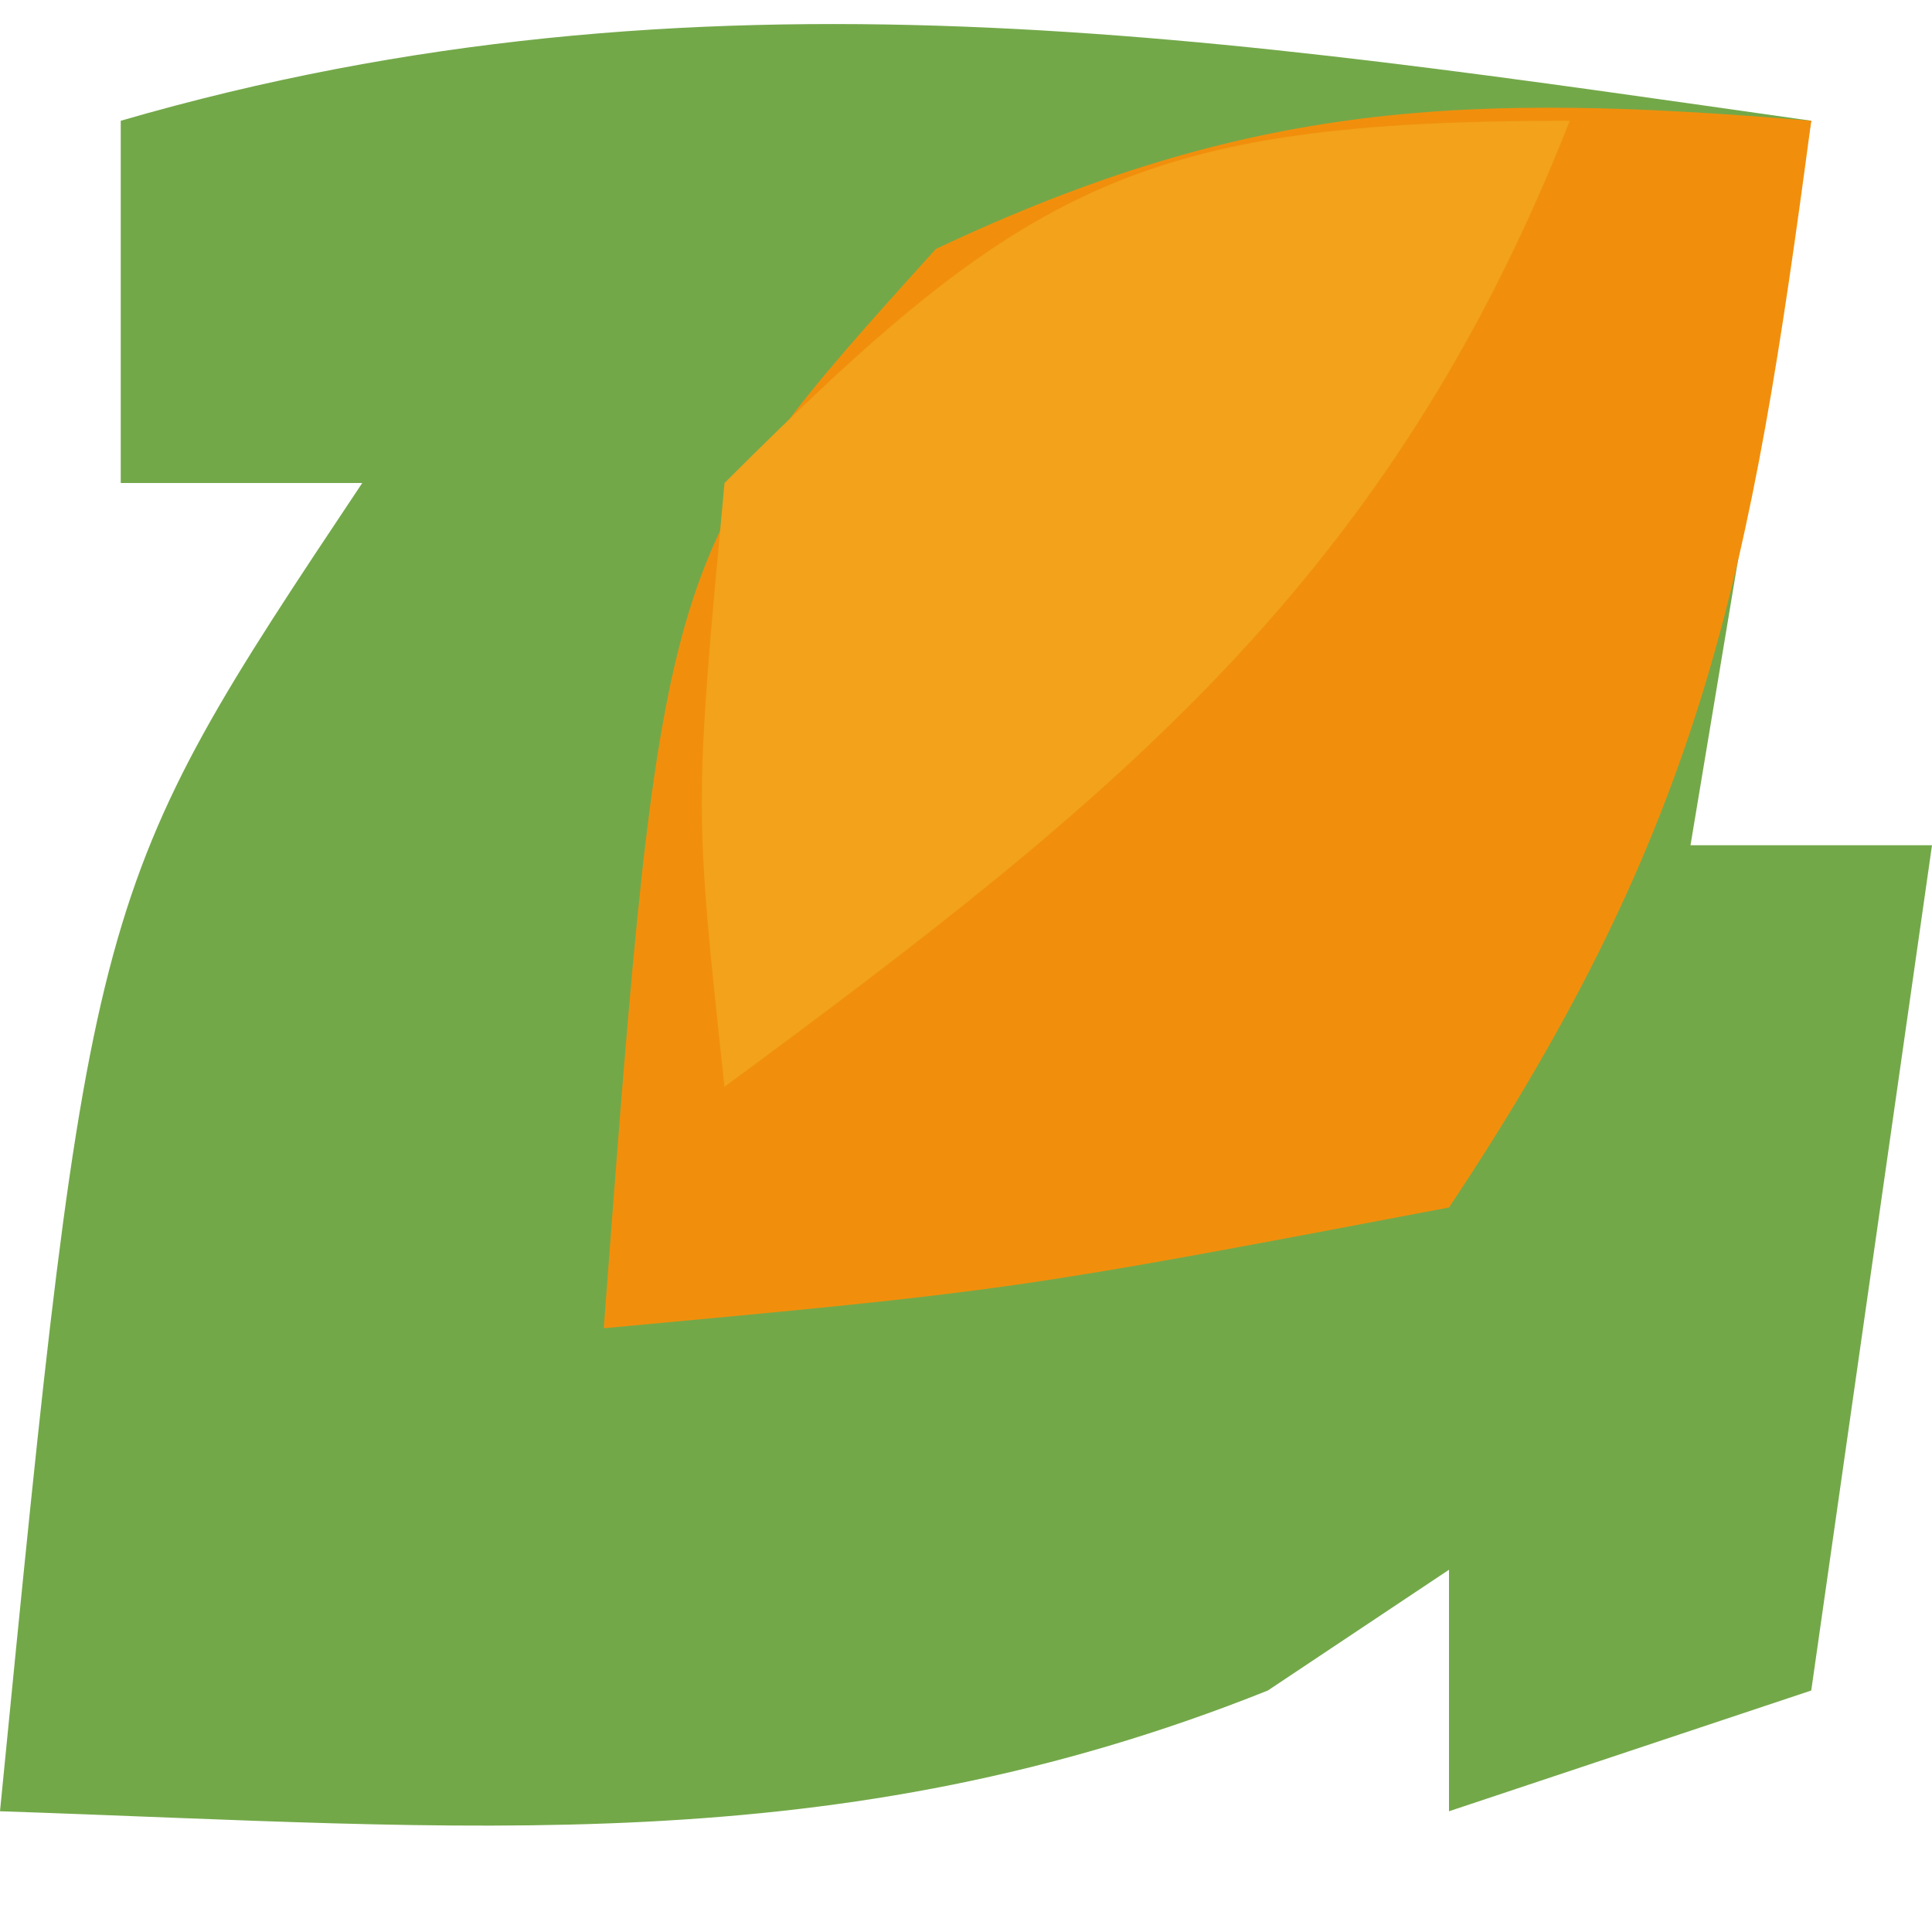
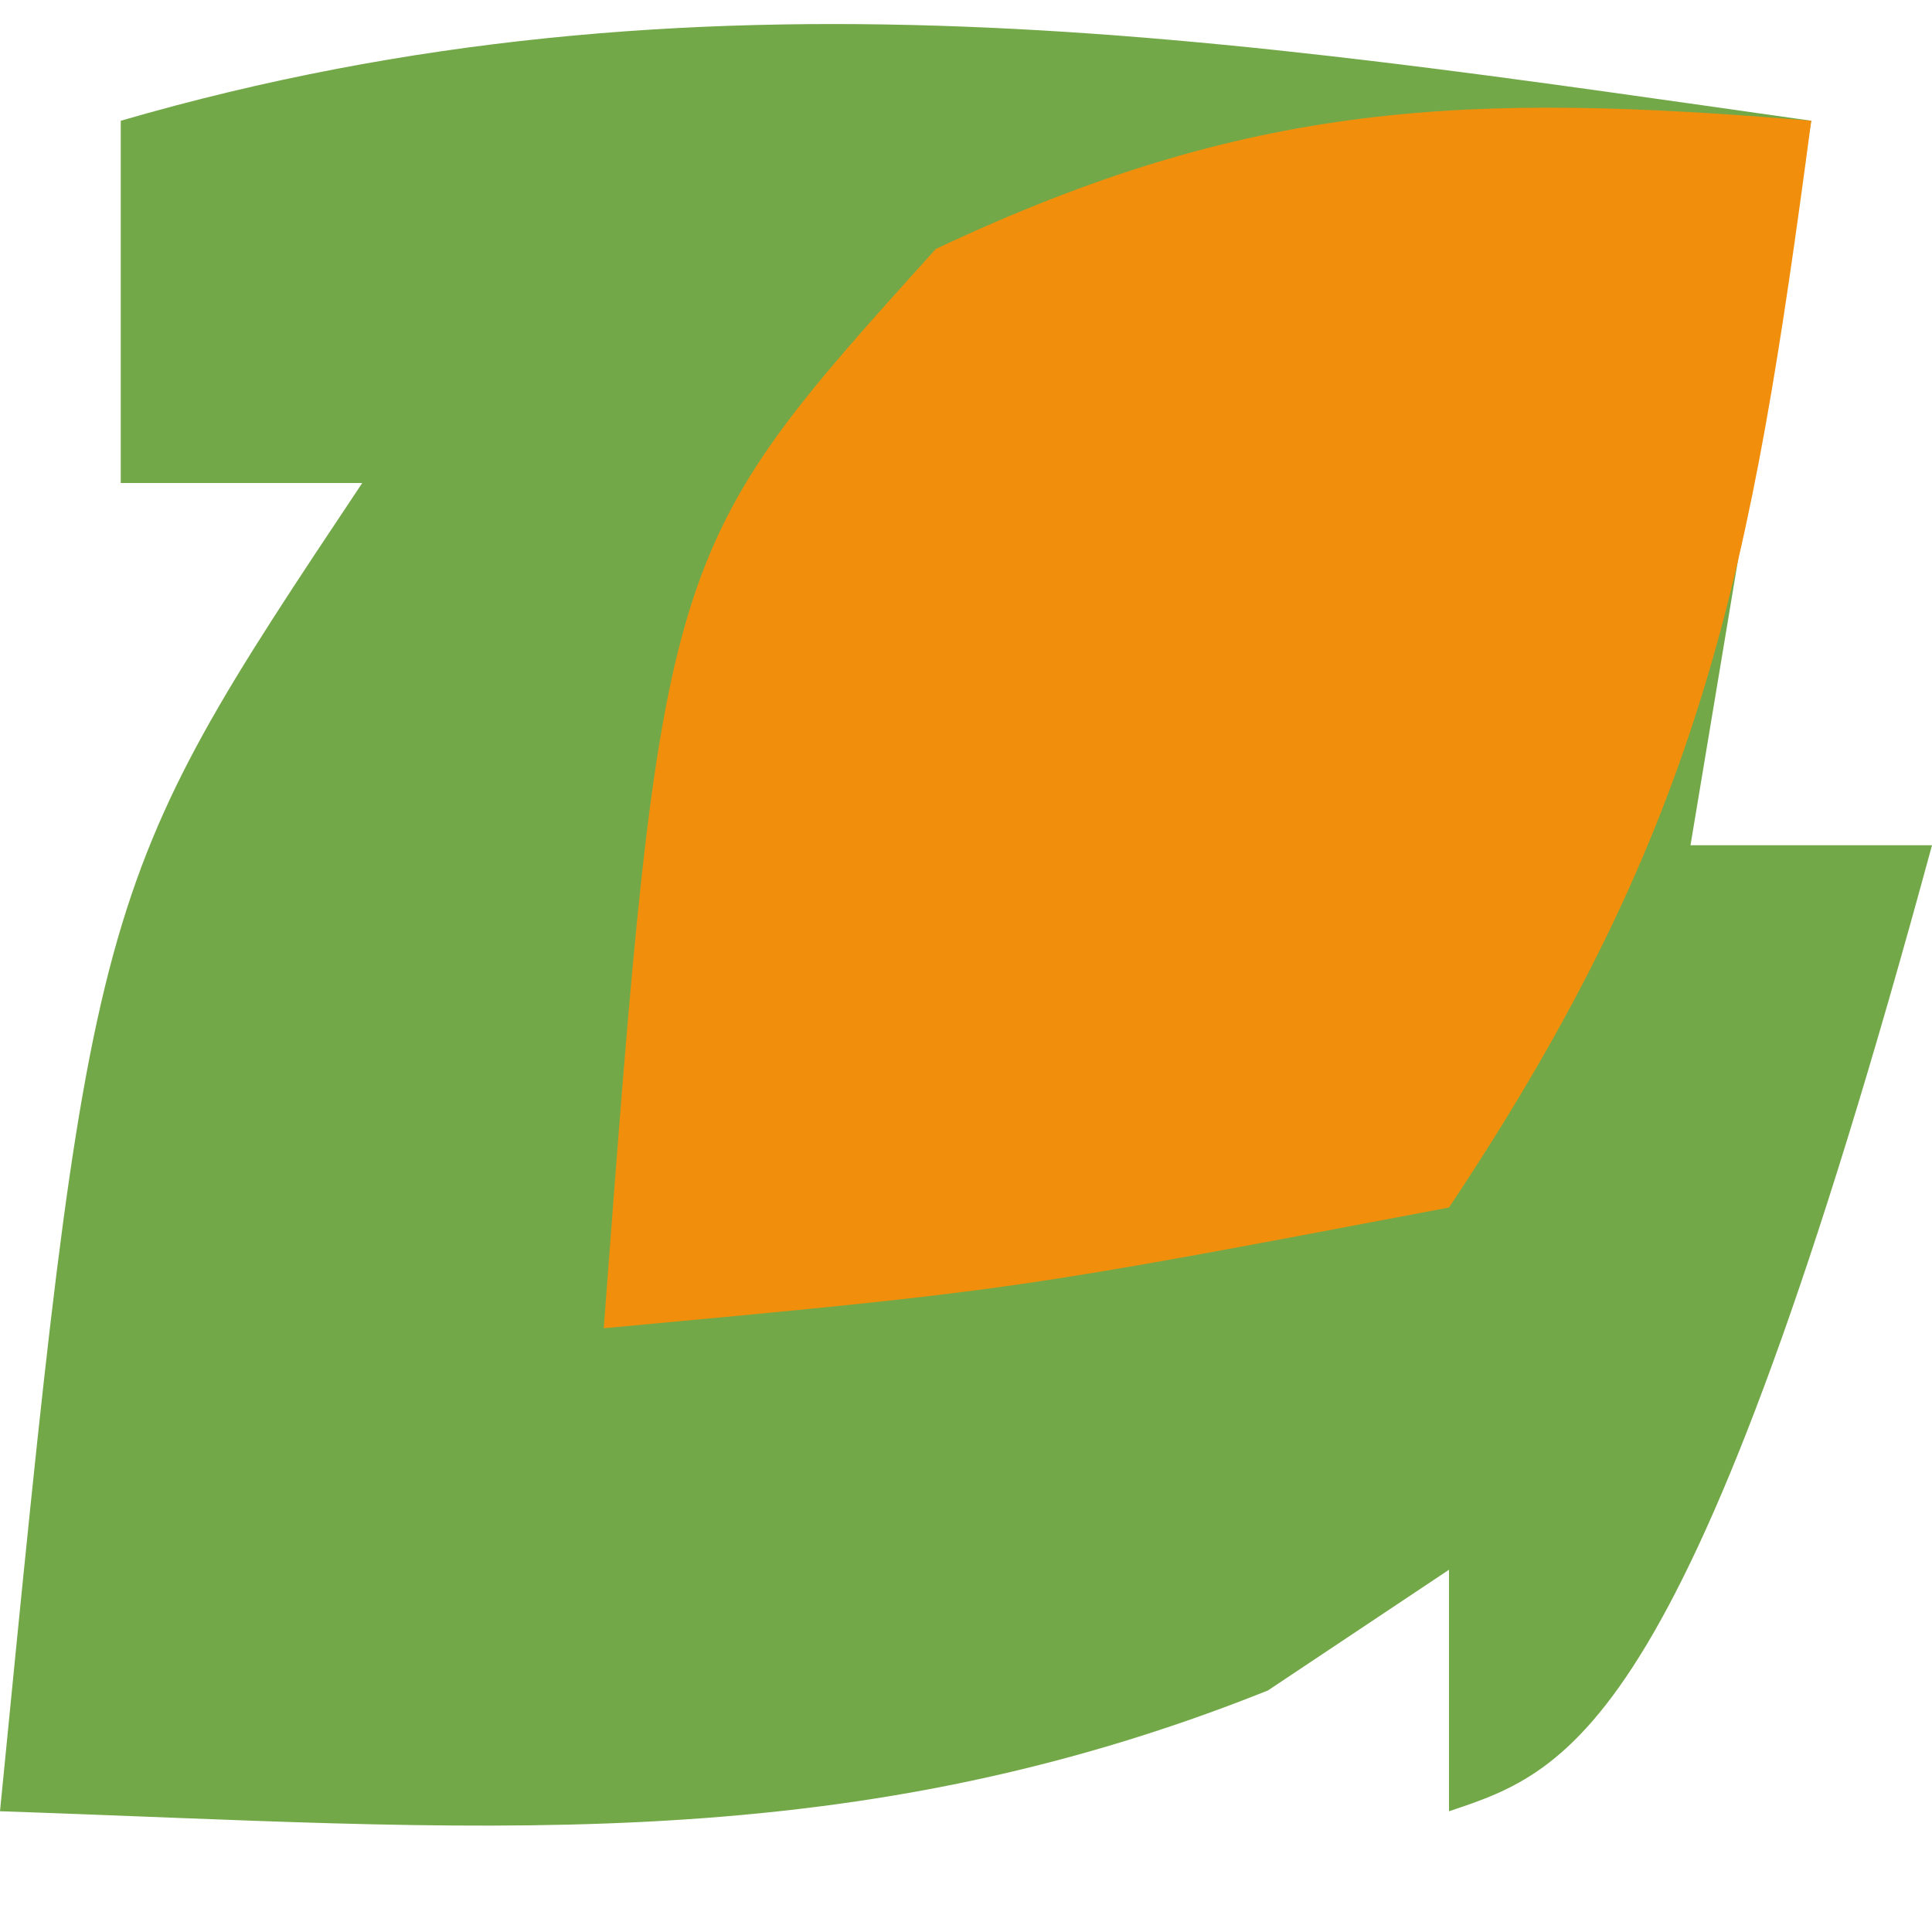
<svg xmlns="http://www.w3.org/2000/svg" version="1.1" width="16" height="16">
-   <path d="M0 0 C-0.33 1.98 -0.66 3.96 -1 6 C-0.34 6 0.32 6 1 6 C0.67 8.31 0.34 10.62 0 13 C-0.99 13.33 -1.98 13.66 -3 14 C-3 13.34 -3 12.68 -3 12 C-3.495 12.33 -3.99 12.66 -4.5 13 C-8.091 14.436 -11.145 14.129 -15 14 C-14.25 6.375 -14.25 6.375 -12 3 C-12.66 3 -13.32 3 -14 3 C-14 2.01 -14 1.02 -14 0 C-9.207 -1.392 -4.849 -0.687 0 0 Z " fill="#73A849" transform="translate(15,1)" />
+   <path d="M0 0 C-0.33 1.98 -0.66 3.96 -1 6 C-0.34 6 0.32 6 1 6 C-0.99 13.33 -1.98 13.66 -3 14 C-3 13.34 -3 12.68 -3 12 C-3.495 12.33 -3.99 12.66 -4.5 13 C-8.091 14.436 -11.145 14.129 -15 14 C-14.25 6.375 -14.25 6.375 -12 3 C-12.66 3 -13.32 3 -14 3 C-14 2.01 -14 1.02 -14 0 C-9.207 -1.392 -4.849 -0.687 0 0 Z " fill="#73A849" transform="translate(15,1)" />
  <path d="M0 0 C-0.498 3.735 -0.875 5.812 -3 9 C-6.625 9.688 -6.625 9.688 -10 10 C-9.515 3.57 -9.515 3.57 -7.25 1.062 C-4.646 -0.167 -2.847 -0.237 0 0 Z " fill="#F18F0C" transform="translate(15,1)" />
-   <path d="M0 0 C-1.491 3.795 -3.757 5.61 -7 8 C-7.25 5.688 -7.25 5.688 -7 3 C-4.52 0.52 -3.555 0 0 0 Z " fill="#F2A21B" transform="translate(13,1)" />
</svg>